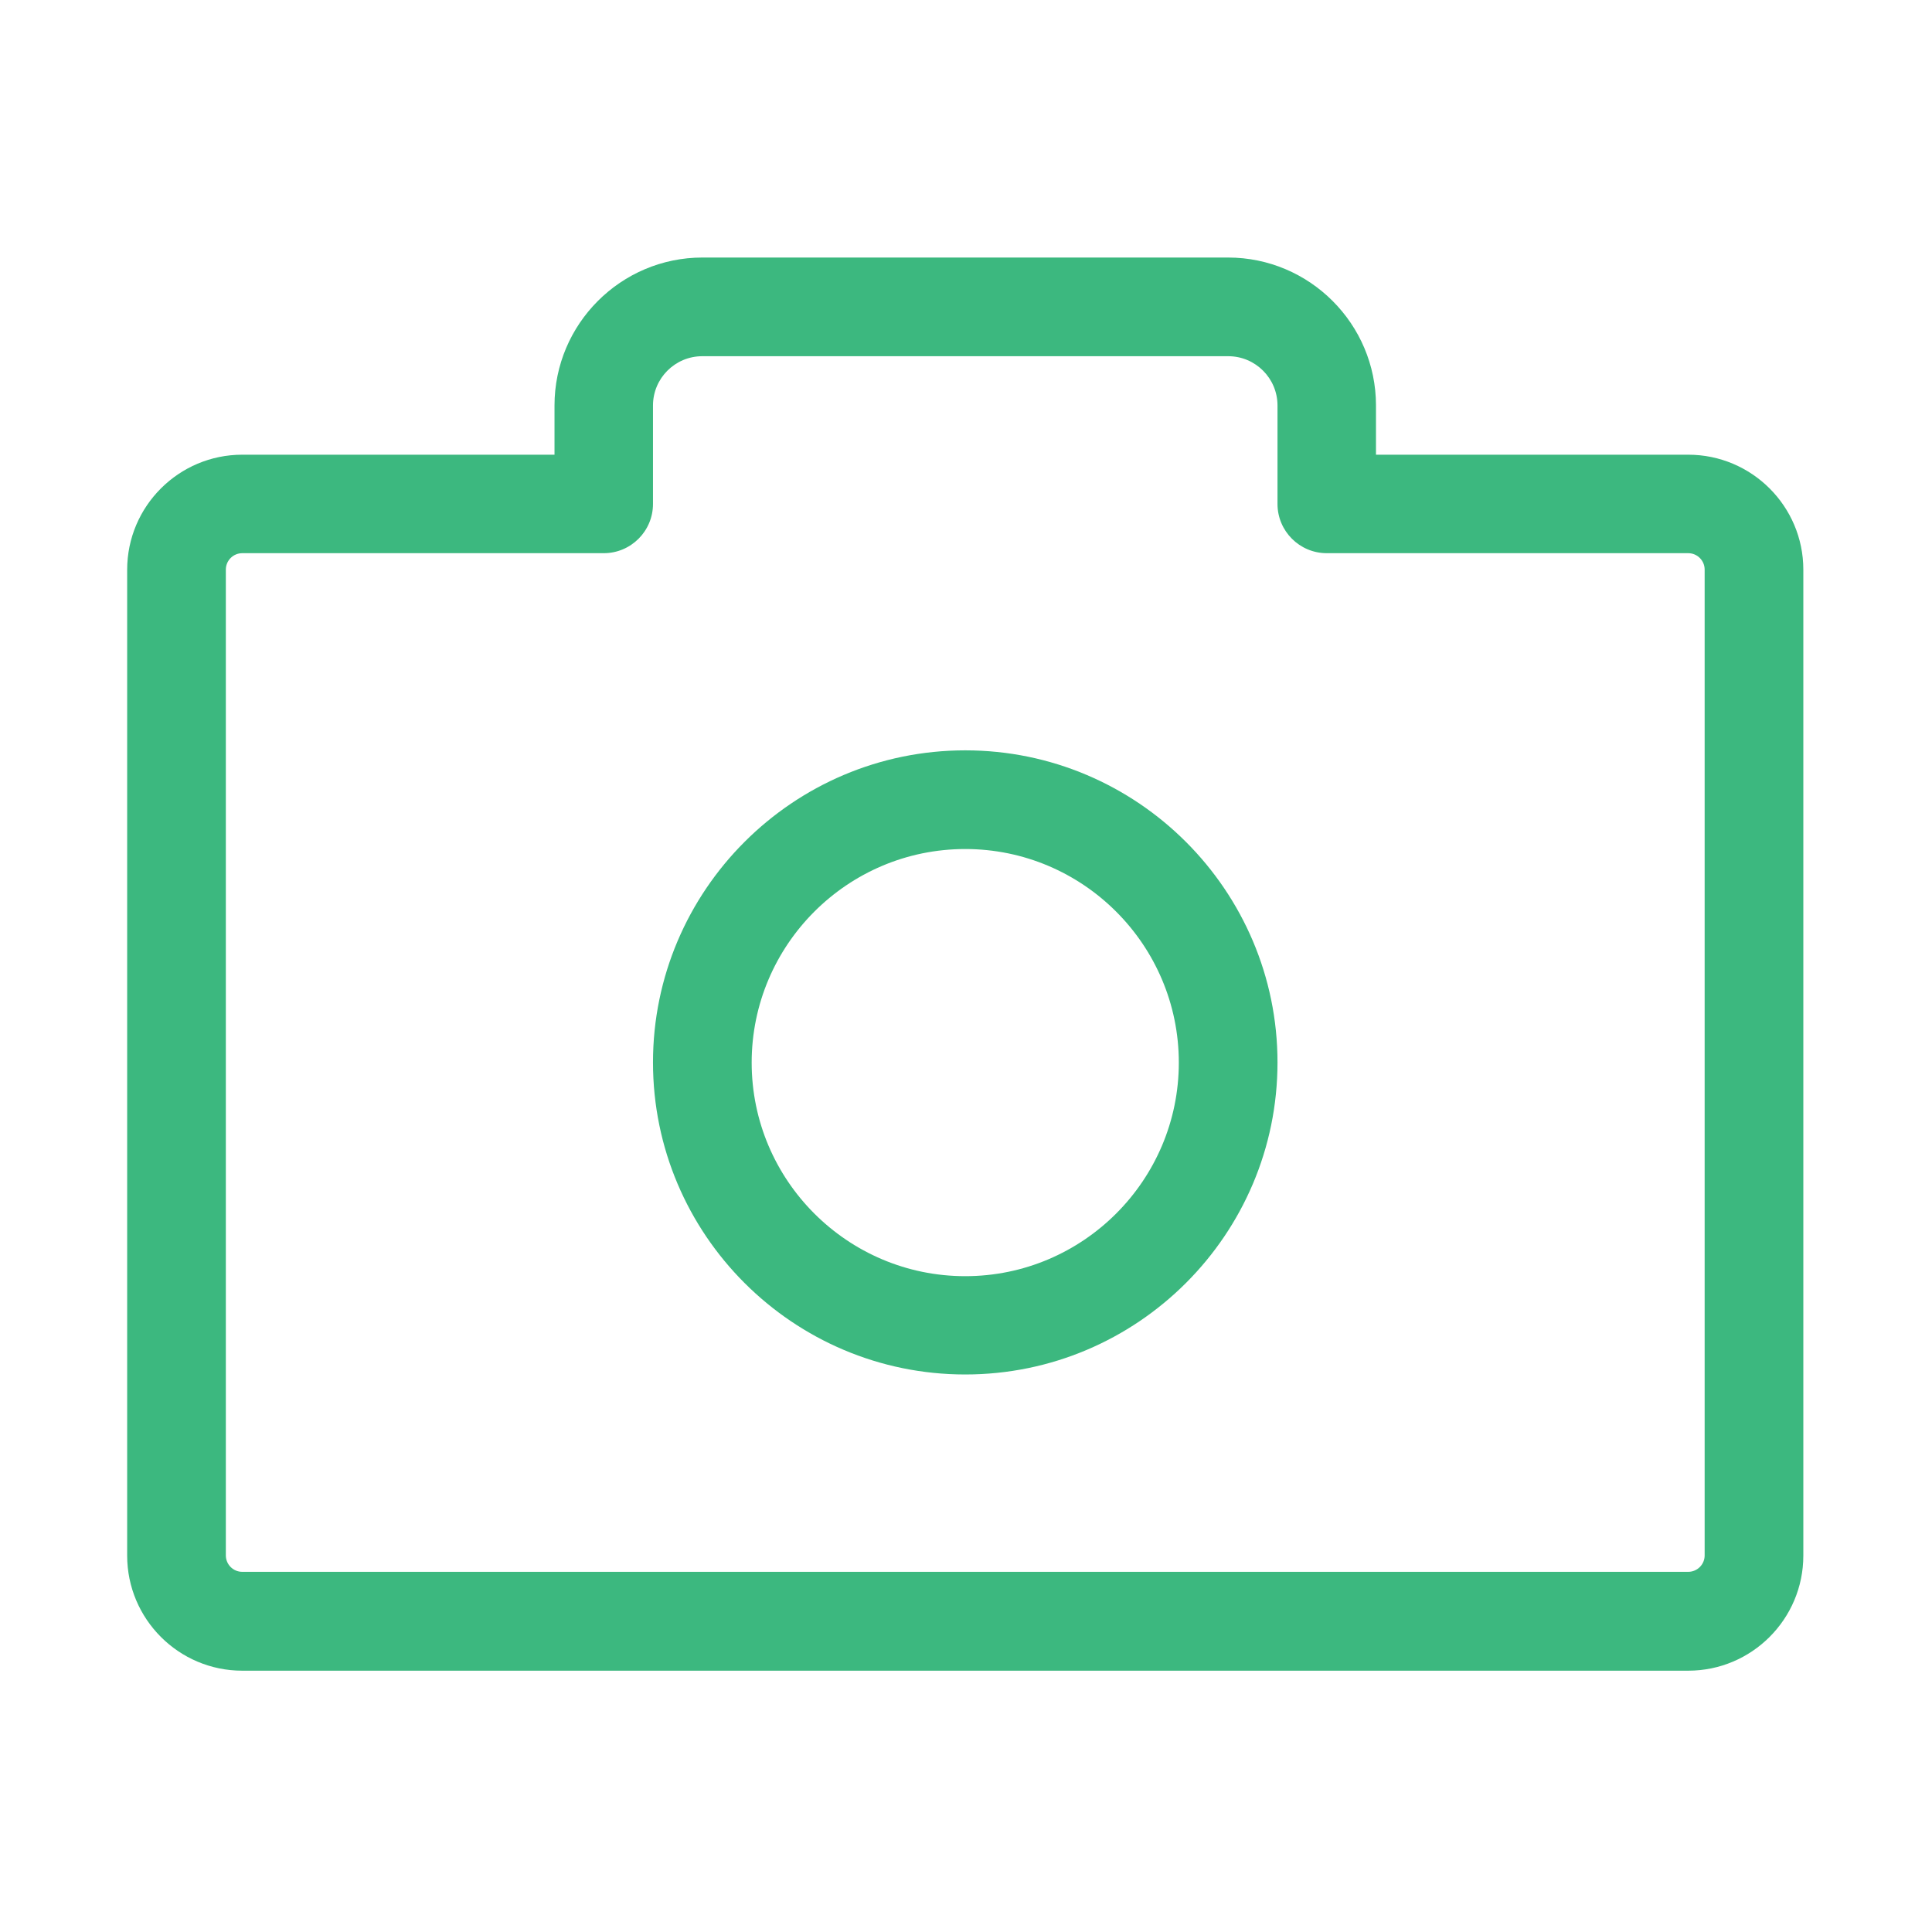
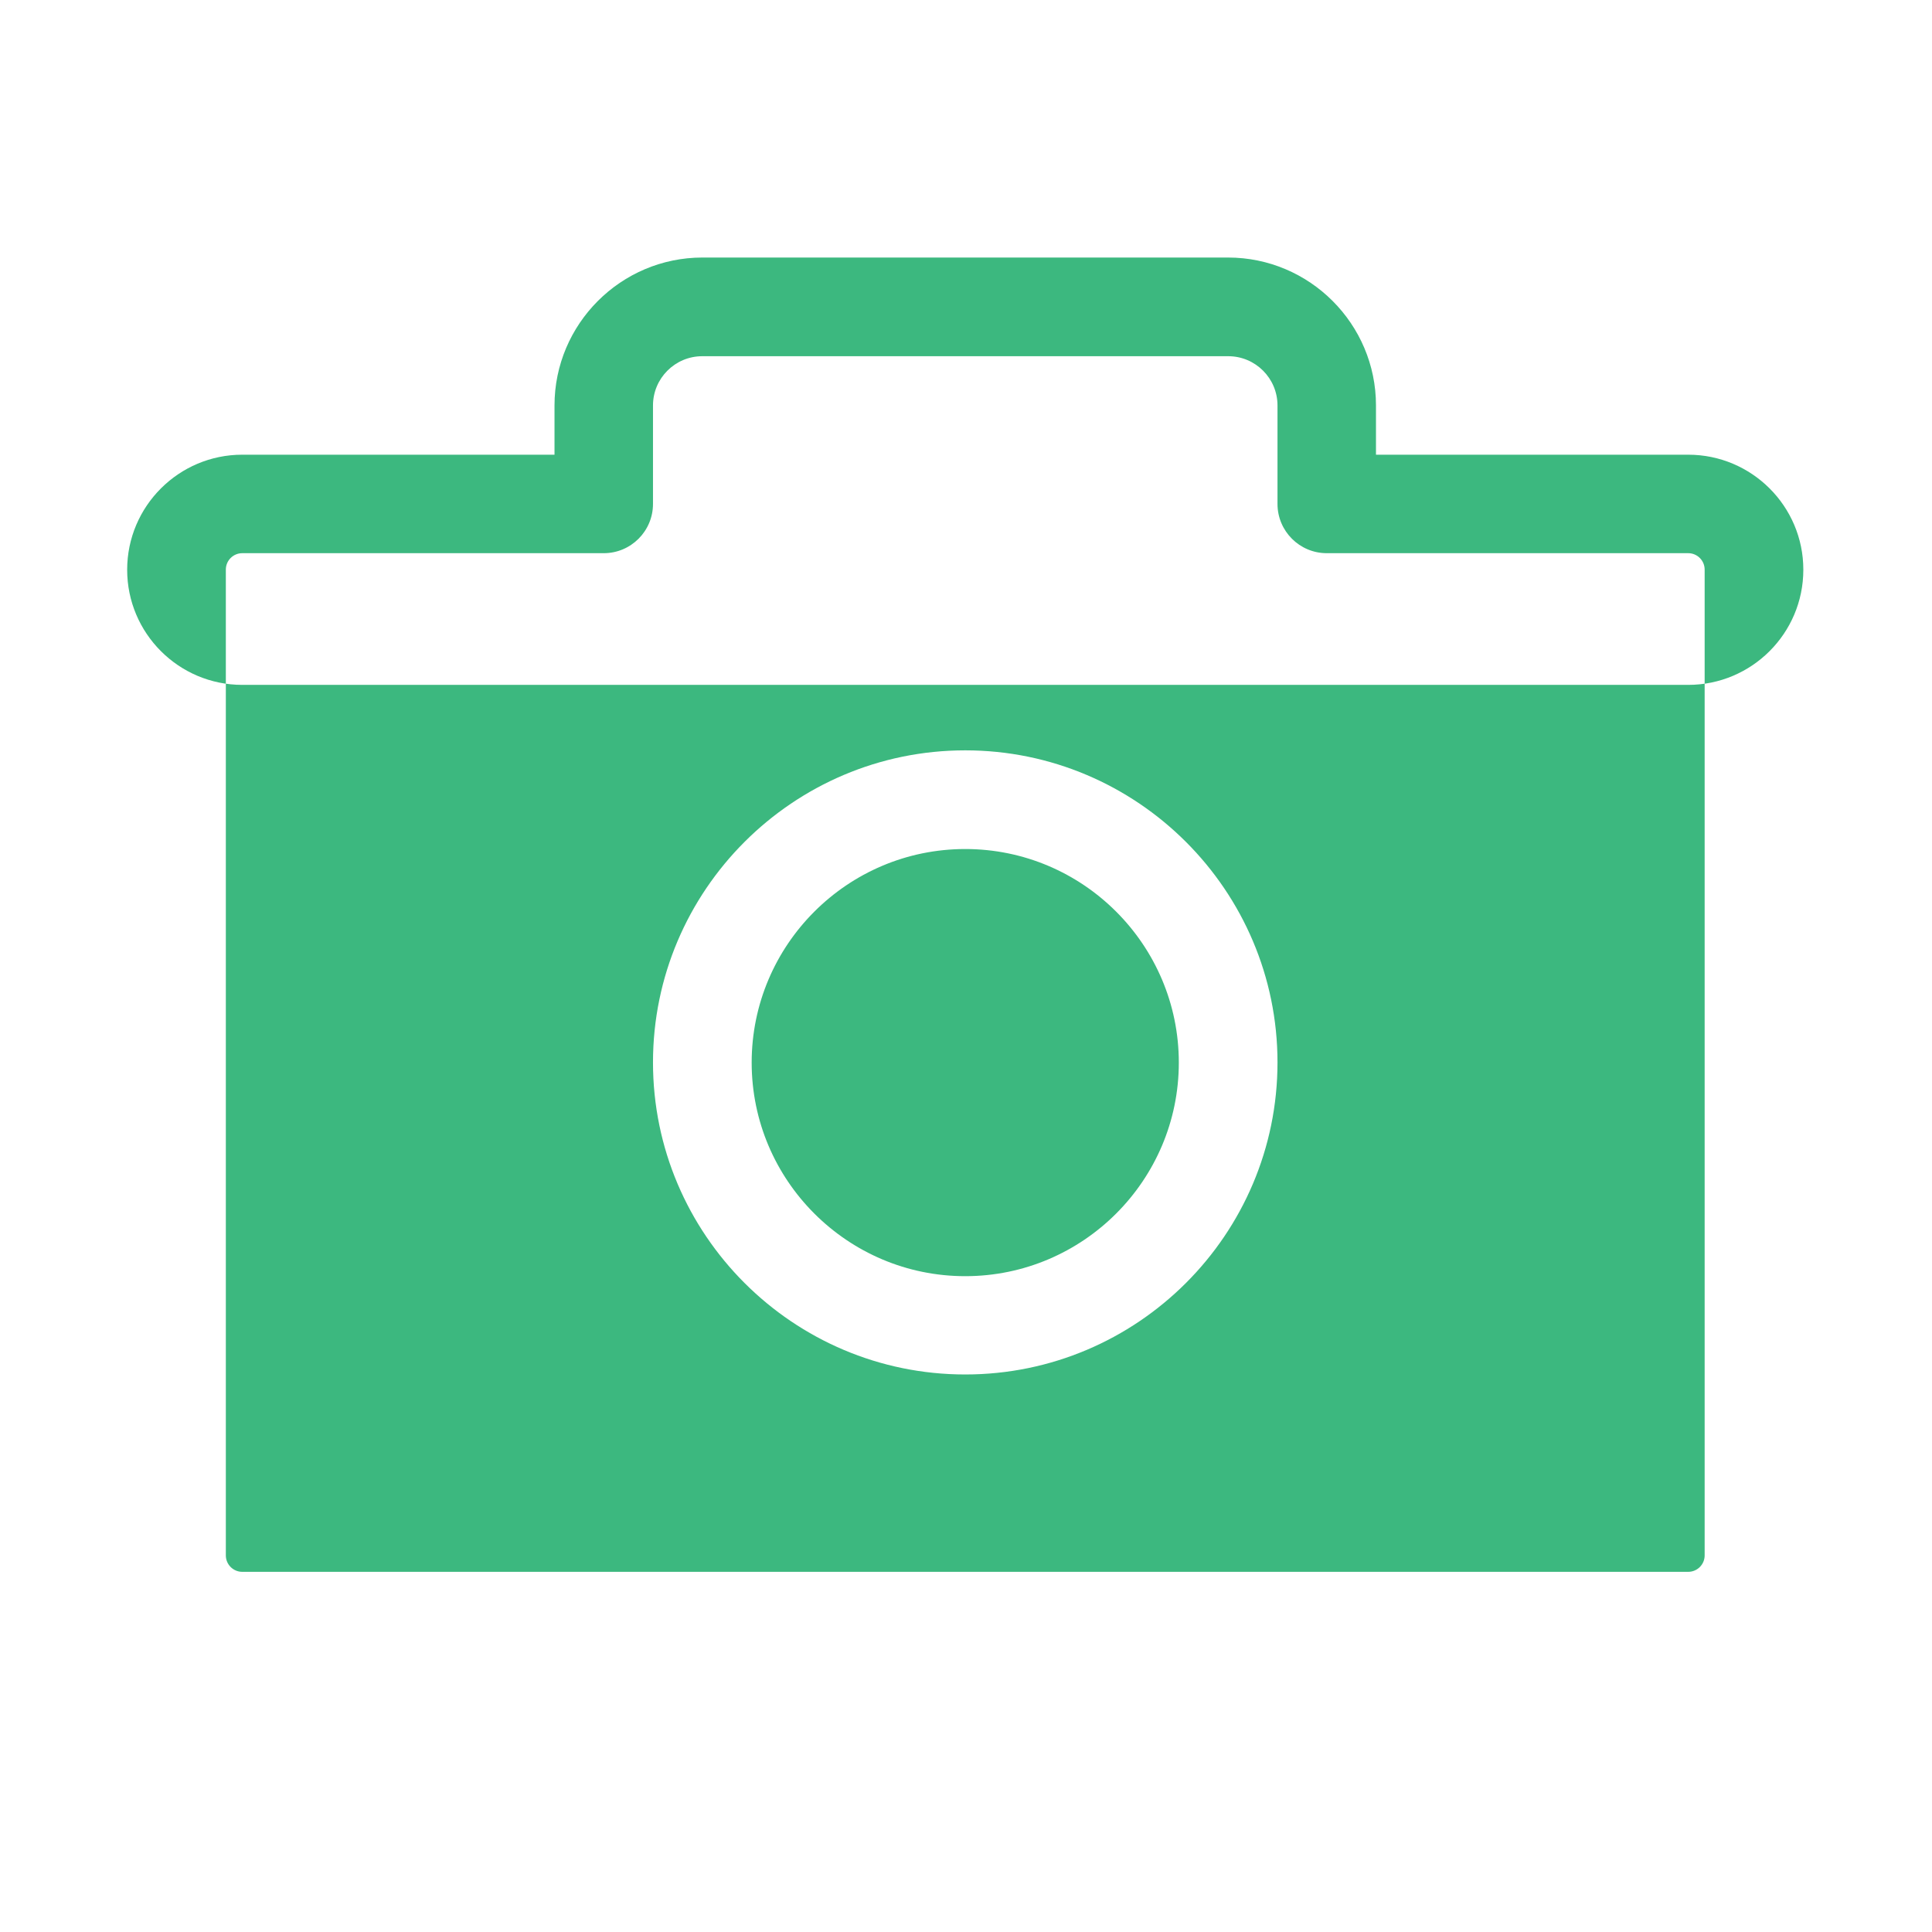
<svg xmlns="http://www.w3.org/2000/svg" width="800px" height="800px" viewBox="0 0 1024 1024" class="icon" version="1.1">
-   <path d="M894.8 241H729.3v-26.1c0-43.2-35.2-78.4-78.4-78.4H372.3c-43.2 0-78.4 35.2-78.4 78.4V241H128.4c-33.6 0-61 27.3-61 61v522.5c0 33.6 27.3 61 61 61h766.4c33.6 0 61-27.3 61-61V301.9c0-33.6-27.4-60.9-61-60.9z m8.7 583.4c0 4.8-3.9 8.7-8.7 8.7H128.4c-4.8 0-8.7-3.9-8.7-8.7V301.9c0-4.8 3.9-8.7 8.7-8.7H320c14.4 0 26.1-11.7 26.1-26.1v-52.2c0-14.4 11.7-26.1 26.1-26.1H651c14.4 0 26.1 11.7 26.1 26.1v52.2c0 14.4 11.7 26.1 26.1 26.1h191.6c4.8 0 8.7 3.9 8.7 8.7v522.5zM511.6 397.7c-91.2 0-165.5 74.2-165.5 165.4s74.2 165.4 165.5 165.4 165.5-74.2 165.5-165.4-74.3-165.4-165.5-165.4z m0 278.7c-62.4 0-113.2-50.8-113.2-113.2 0-62.4 50.8-113.2 113.2-113.2s113.2 50.8 113.2 113.2c0 62.4-50.8 113.2-113.2 113.2z" fill="#3CB87F" />
+   <path d="M894.8 241H729.3v-26.1c0-43.2-35.2-78.4-78.4-78.4H372.3c-43.2 0-78.4 35.2-78.4 78.4V241H128.4c-33.6 0-61 27.3-61 61c0 33.6 27.3 61 61 61h766.4c33.6 0 61-27.3 61-61V301.9c0-33.6-27.4-60.9-61-60.9z m8.7 583.4c0 4.8-3.9 8.7-8.7 8.7H128.4c-4.8 0-8.7-3.9-8.7-8.7V301.9c0-4.8 3.9-8.7 8.7-8.7H320c14.4 0 26.1-11.7 26.1-26.1v-52.2c0-14.4 11.7-26.1 26.1-26.1H651c14.4 0 26.1 11.7 26.1 26.1v52.2c0 14.4 11.7 26.1 26.1 26.1h191.6c4.8 0 8.7 3.9 8.7 8.7v522.5zM511.6 397.7c-91.2 0-165.5 74.2-165.5 165.4s74.2 165.4 165.5 165.4 165.5-74.2 165.5-165.4-74.3-165.4-165.5-165.4z m0 278.7c-62.4 0-113.2-50.8-113.2-113.2 0-62.4 50.8-113.2 113.2-113.2s113.2 50.8 113.2 113.2c0 62.4-50.8 113.2-113.2 113.2z" fill="#3CB87F" />
</svg>